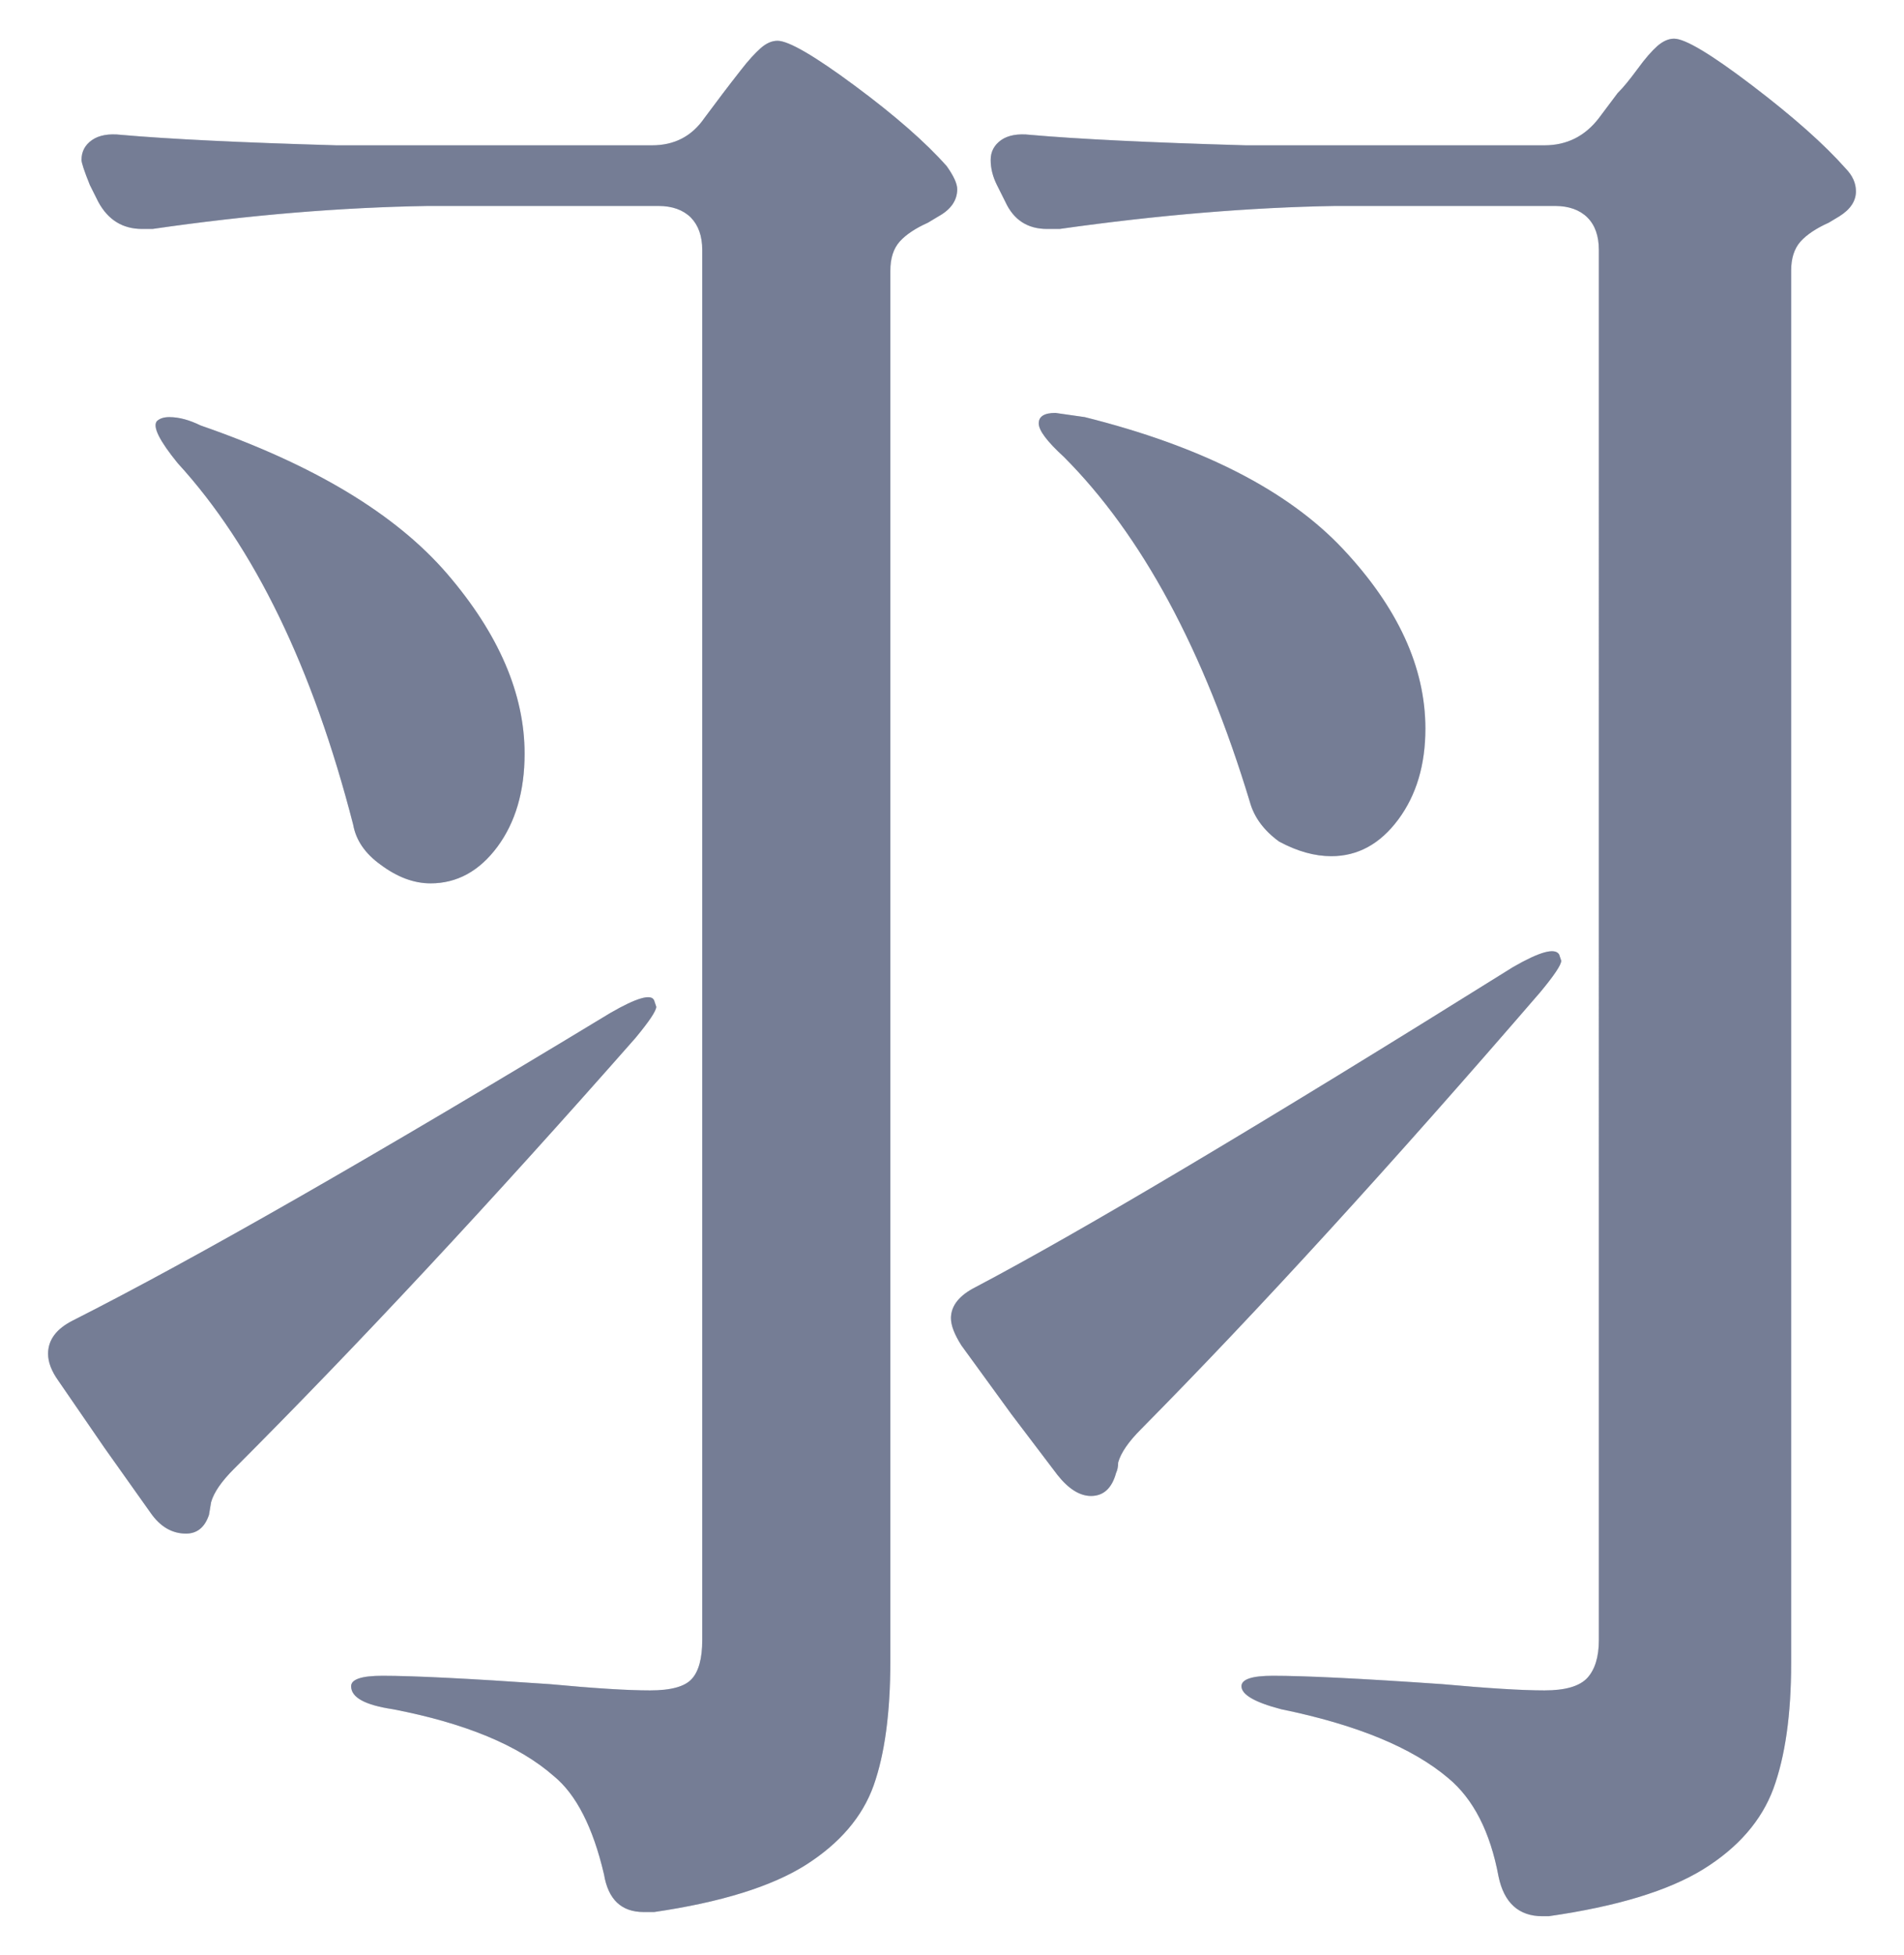
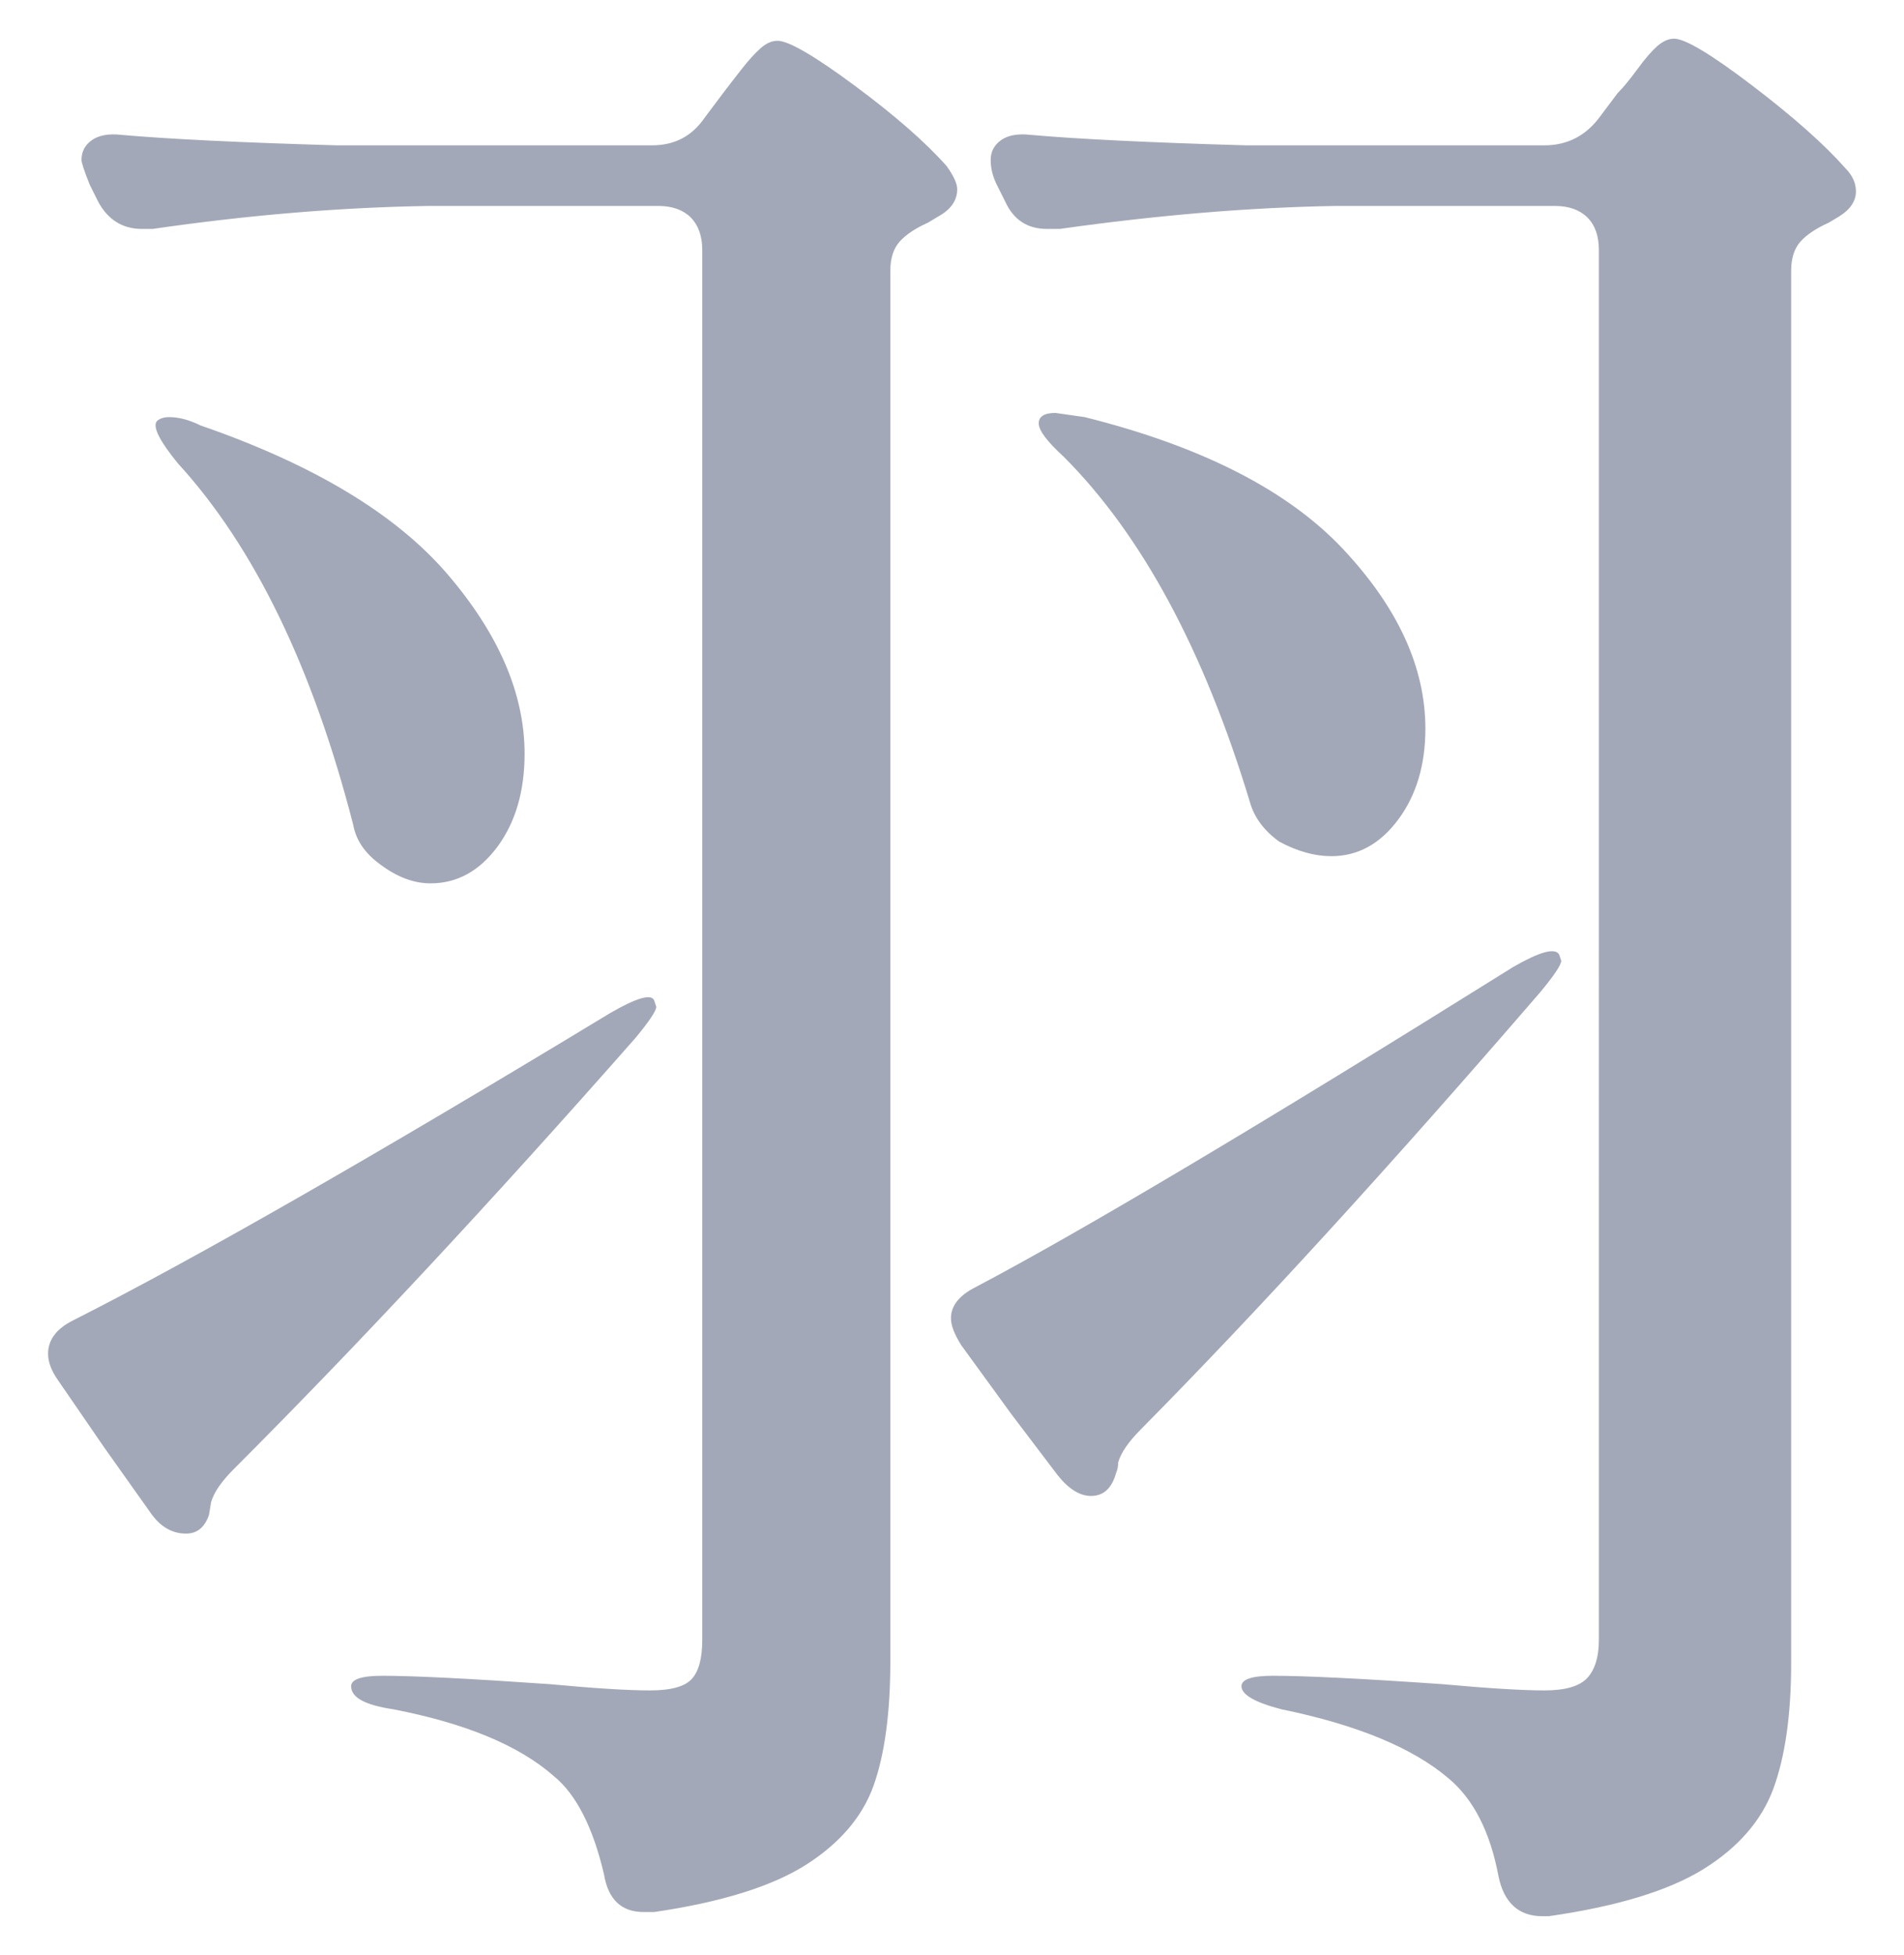
<svg xmlns="http://www.w3.org/2000/svg" id="_レイヤー_7" data-name="レイヤー 7" viewBox="0 0 145.76 149.6">
  <defs>
    <style>
      .cls-1 {
        opacity: .5;
      }

      .cls-2 {
        fill: #475272;
        stroke-width: 0px;
      }
    </style>
  </defs>
  <g class="cls-1">
    <path class="cls-2" d="M4.48,105.68c-.54-.75-.8-1.44-.8-2.08,0-1.07.64-1.92,1.92-2.56,9.28-4.69,22.98-12.53,41.12-23.52,2.02-1.17,3.15-1.49,3.36-.96l.16.48c0,.32-.54,1.12-1.6,2.4-10.99,12.48-21.23,23.47-30.72,32.96-.96.96-1.55,1.81-1.76,2.56l-.16.96c-.32.96-.91,1.44-1.76,1.44-1.07,0-1.98-.53-2.72-1.6l-3.52-4.96-3.52-5.12ZM52.88,16.64c-.59-.58-1.42-.88-2.48-.88h-17.6c-6.72.11-13.76.69-21.12,1.76h-.8c-1.49,0-2.61-.69-3.36-2.08l-.64-1.28c-.43-1.06-.64-1.71-.64-1.92,0-.64.26-1.14.8-1.52.53-.37,1.28-.51,2.24-.4,3.62.32,9.12.59,16.48.8h24.16c1.71,0,3.04-.69,4-2.08l1.44-1.92c.32-.42.77-1.01,1.36-1.76.58-.75,1.09-1.3,1.52-1.68.42-.37.85-.56,1.28-.56.85,0,2.83,1.15,5.92,3.44,3.09,2.29,5.44,4.35,7.04,6.16.53.75.8,1.33.8,1.76,0,.85-.48,1.55-1.44,2.08l-.8.48c-.96.43-1.68.91-2.16,1.44-.48.54-.72,1.28-.72,2.24v106.4c0,3.95-.43,7.12-1.28,9.52-.86,2.4-2.59,4.42-5.2,6.08-2.62,1.65-6.48,2.85-11.6,3.6h-.8c-1.71,0-2.72-.96-3.04-2.88-.85-3.63-2.14-6.13-3.84-7.52-2.67-2.35-6.77-4.05-12.32-5.12-2.14-.32-3.2-.9-3.2-1.76,0-.53.8-.8,2.4-.8,2.34,0,6.61.21,12.8.64,3.41.32,5.97.48,7.68.48,1.6,0,2.67-.29,3.2-.88.53-.58.8-1.57.8-2.96V19.12c0-1.06-.3-1.89-.88-2.48ZM12,32.24c.21-.21.53-.32.96-.32.75,0,1.54.22,2.4.64,8.64,2.99,14.93,6.77,18.88,11.36,3.94,4.59,5.92,9.18,5.92,13.76,0,2.88-.7,5.25-2.08,7.12-1.39,1.87-3.1,2.8-5.12,2.8-1.28,0-2.56-.48-3.84-1.44-1.18-.85-1.87-1.87-2.08-3.04-3.1-12.05-7.58-21.28-13.44-27.68-1.39-1.71-1.92-2.77-1.6-3.2ZM73.6,102.96c-.54-.85-.8-1.54-.8-2.08,0-.96.64-1.76,1.92-2.4,8.1-4.27,21.81-12.42,41.12-24.48,2.03-1.17,3.2-1.49,3.52-.96l.16.48c0,.32-.54,1.12-1.6,2.4-11.42,13.23-21.6,24.38-30.56,33.44-.96.96-1.55,1.81-1.76,2.56,0,.32-.06.59-.16.8-.32,1.17-.96,1.76-1.92,1.76-.85,0-1.71-.53-2.56-1.6l-3.52-4.64-3.84-5.28ZM121.52,16.64c-.59-.58-1.42-.88-2.48-.88h-16.8c-6.51.11-13.55.69-21.12,1.76h-.96c-1.5,0-2.56-.69-3.2-2.08l-.64-1.28c-.32-.64-.48-1.28-.48-1.92s.27-1.14.8-1.52c.53-.37,1.28-.51,2.24-.4,3.62.32,9.12.59,16.48.8h22.88c1.7,0,3.09-.69,4.16-2.08l1.44-1.92c.43-.42.93-1.04,1.52-1.84.58-.8,1.09-1.38,1.52-1.76.43-.37.85-.56,1.28-.56.85,0,2.85,1.2,6,3.6,3.15,2.4,5.52,4.51,7.12,6.32.53.54.8,1.12.8,1.76,0,.75-.43,1.39-1.28,1.92l-.8.48c-.96.43-1.68.91-2.16,1.44-.48.54-.72,1.28-.72,2.24v106.56c0,3.95-.46,7.14-1.36,9.6-.91,2.45-2.7,4.51-5.36,6.16-2.67,1.65-6.61,2.85-11.84,3.6h-.48c-1.81,0-2.94-1.02-3.36-3.04-.64-3.42-1.92-5.92-3.84-7.52-2.77-2.35-7.04-4.1-12.8-5.28-2.03-.53-3.04-1.12-3.04-1.76,0-.53.8-.8,2.4-.8,2.45,0,6.77.21,12.96.64,3.52.32,6.13.48,7.84.48,1.6,0,2.69-.32,3.28-.96.58-.64.88-1.6.88-2.88V19.12c0-1.06-.29-1.89-.88-2.48ZM79.52,32.4c0-.53.42-.8,1.28-.8l2.24.32c8.96,2.24,15.54,5.6,19.76,10.08,4.21,4.48,6.32,9.07,6.32,13.76,0,2.77-.69,5.09-2.08,6.96-1.39,1.87-3.1,2.8-5.12,2.8-1.28,0-2.61-.37-4-1.12-1.17-.85-1.92-1.87-2.24-3.04-3.52-11.62-8.27-20.42-14.24-26.4-1.28-1.17-1.92-2.02-1.92-2.56Z" />
  </g>
  <g class="cls-1">
-     <path class="cls-2" d="M4.48,105.68c-.54-.75-.8-1.44-.8-2.08,0-1.07.64-1.92,1.92-2.56,9.28-4.69,22.98-12.53,41.12-23.52,2.02-1.17,3.15-1.49,3.36-.96l.16.48c0,.32-.54,1.12-1.6,2.4-10.99,12.48-21.23,23.47-30.72,32.96-.96.96-1.55,1.81-1.76,2.56l-.16.96c-.32.96-.91,1.44-1.76,1.44-1.07,0-1.98-.53-2.72-1.6l-3.52-4.96-3.52-5.12ZM52.88,16.64c-.59-.58-1.42-.88-2.48-.88h-17.6c-6.72.11-13.76.69-21.12,1.76h-.8c-1.49,0-2.61-.69-3.36-2.08l-.64-1.28c-.43-1.06-.64-1.71-.64-1.92,0-.64.26-1.14.8-1.52.53-.37,1.28-.51,2.24-.4,3.62.32,9.12.59,16.48.8h24.16c1.71,0,3.04-.69,4-2.08l1.44-1.92c.32-.42.77-1.01,1.36-1.76.58-.75,1.09-1.3,1.52-1.68.42-.37.85-.56,1.28-.56.85,0,2.83,1.15,5.92,3.44,3.09,2.29,5.44,4.35,7.04,6.16.53.75.8,1.33.8,1.76,0,.85-.48,1.55-1.44,2.08l-.8.48c-.96.43-1.68.91-2.16,1.44-.48.54-.72,1.28-.72,2.24v106.4c0,3.95-.43,7.12-1.28,9.52-.86,2.4-2.59,4.42-5.2,6.08-2.62,1.65-6.48,2.85-11.6,3.6h-.8c-1.71,0-2.72-.96-3.04-2.88-.85-3.63-2.14-6.13-3.84-7.52-2.67-2.35-6.77-4.05-12.32-5.12-2.14-.32-3.2-.9-3.2-1.76,0-.53.8-.8,2.4-.8,2.34,0,6.61.21,12.8.64,3.41.32,5.97.48,7.68.48,1.6,0,2.67-.29,3.2-.88.53-.58.8-1.57.8-2.96V19.12c0-1.06-.3-1.89-.88-2.48ZM12,32.24c.21-.21.53-.32.96-.32.75,0,1.54.22,2.4.64,8.64,2.99,14.93,6.77,18.88,11.36,3.94,4.59,5.92,9.18,5.92,13.76,0,2.88-.7,5.25-2.08,7.12-1.39,1.87-3.1,2.8-5.12,2.8-1.28,0-2.56-.48-3.84-1.44-1.18-.85-1.87-1.87-2.08-3.04-3.1-12.05-7.58-21.28-13.44-27.68-1.39-1.71-1.92-2.77-1.6-3.2ZM73.6,102.96c-.54-.85-.8-1.54-.8-2.08,0-.96.64-1.76,1.92-2.4,8.1-4.27,21.81-12.42,41.12-24.48,2.03-1.17,3.2-1.49,3.52-.96l.16.48c0,.32-.54,1.12-1.6,2.4-11.42,13.23-21.6,24.38-30.56,33.44-.96.96-1.55,1.81-1.76,2.56,0,.32-.06.59-.16.8-.32,1.17-.96,1.76-1.92,1.76-.85,0-1.71-.53-2.56-1.6l-3.52-4.64-3.84-5.28ZM121.52,16.64c-.59-.58-1.42-.88-2.48-.88h-16.8c-6.51.11-13.55.69-21.12,1.76h-.96c-1.5,0-2.56-.69-3.2-2.08l-.64-1.28c-.32-.64-.48-1.28-.48-1.92s.27-1.14.8-1.52c.53-.37,1.28-.51,2.24-.4,3.62.32,9.12.59,16.48.8h22.88c1.7,0,3.09-.69,4.16-2.08l1.44-1.92c.43-.42.93-1.04,1.52-1.84.58-.8,1.09-1.38,1.52-1.76.43-.37.85-.56,1.28-.56.85,0,2.85,1.2,6,3.6,3.15,2.4,5.52,4.51,7.12,6.32.53.54.8,1.12.8,1.76,0,.75-.43,1.39-1.28,1.92l-.8.48c-.96.43-1.68.91-2.16,1.44-.48.54-.72,1.28-.72,2.24v106.56c0,3.95-.46,7.14-1.36,9.6-.91,2.45-2.7,4.51-5.36,6.16-2.67,1.65-6.61,2.85-11.84,3.6h-.48c-1.81,0-2.94-1.02-3.36-3.04-.64-3.42-1.92-5.92-3.84-7.52-2.77-2.35-7.04-4.1-12.8-5.28-2.03-.53-3.04-1.12-3.04-1.76,0-.53.8-.8,2.4-.8,2.45,0,6.77.21,12.96.64,3.52.32,6.13.48,7.84.48,1.6,0,2.69-.32,3.28-.96.58-.64.88-1.6.88-2.88V19.12c0-1.06-.29-1.89-.88-2.48ZM79.52,32.4c0-.53.42-.8,1.28-.8l2.24.32c8.96,2.24,15.54,5.6,19.76,10.08,4.21,4.48,6.32,9.07,6.32,13.76,0,2.77-.69,5.09-2.08,6.96-1.39,1.87-3.1,2.8-5.12,2.8-1.28,0-2.61-.37-4-1.12-1.17-.85-1.92-1.87-2.24-3.04-3.52-11.62-8.27-20.42-14.24-26.4-1.28-1.17-1.92-2.02-1.92-2.56Z" />
-   </g>
+     </g>
</svg>